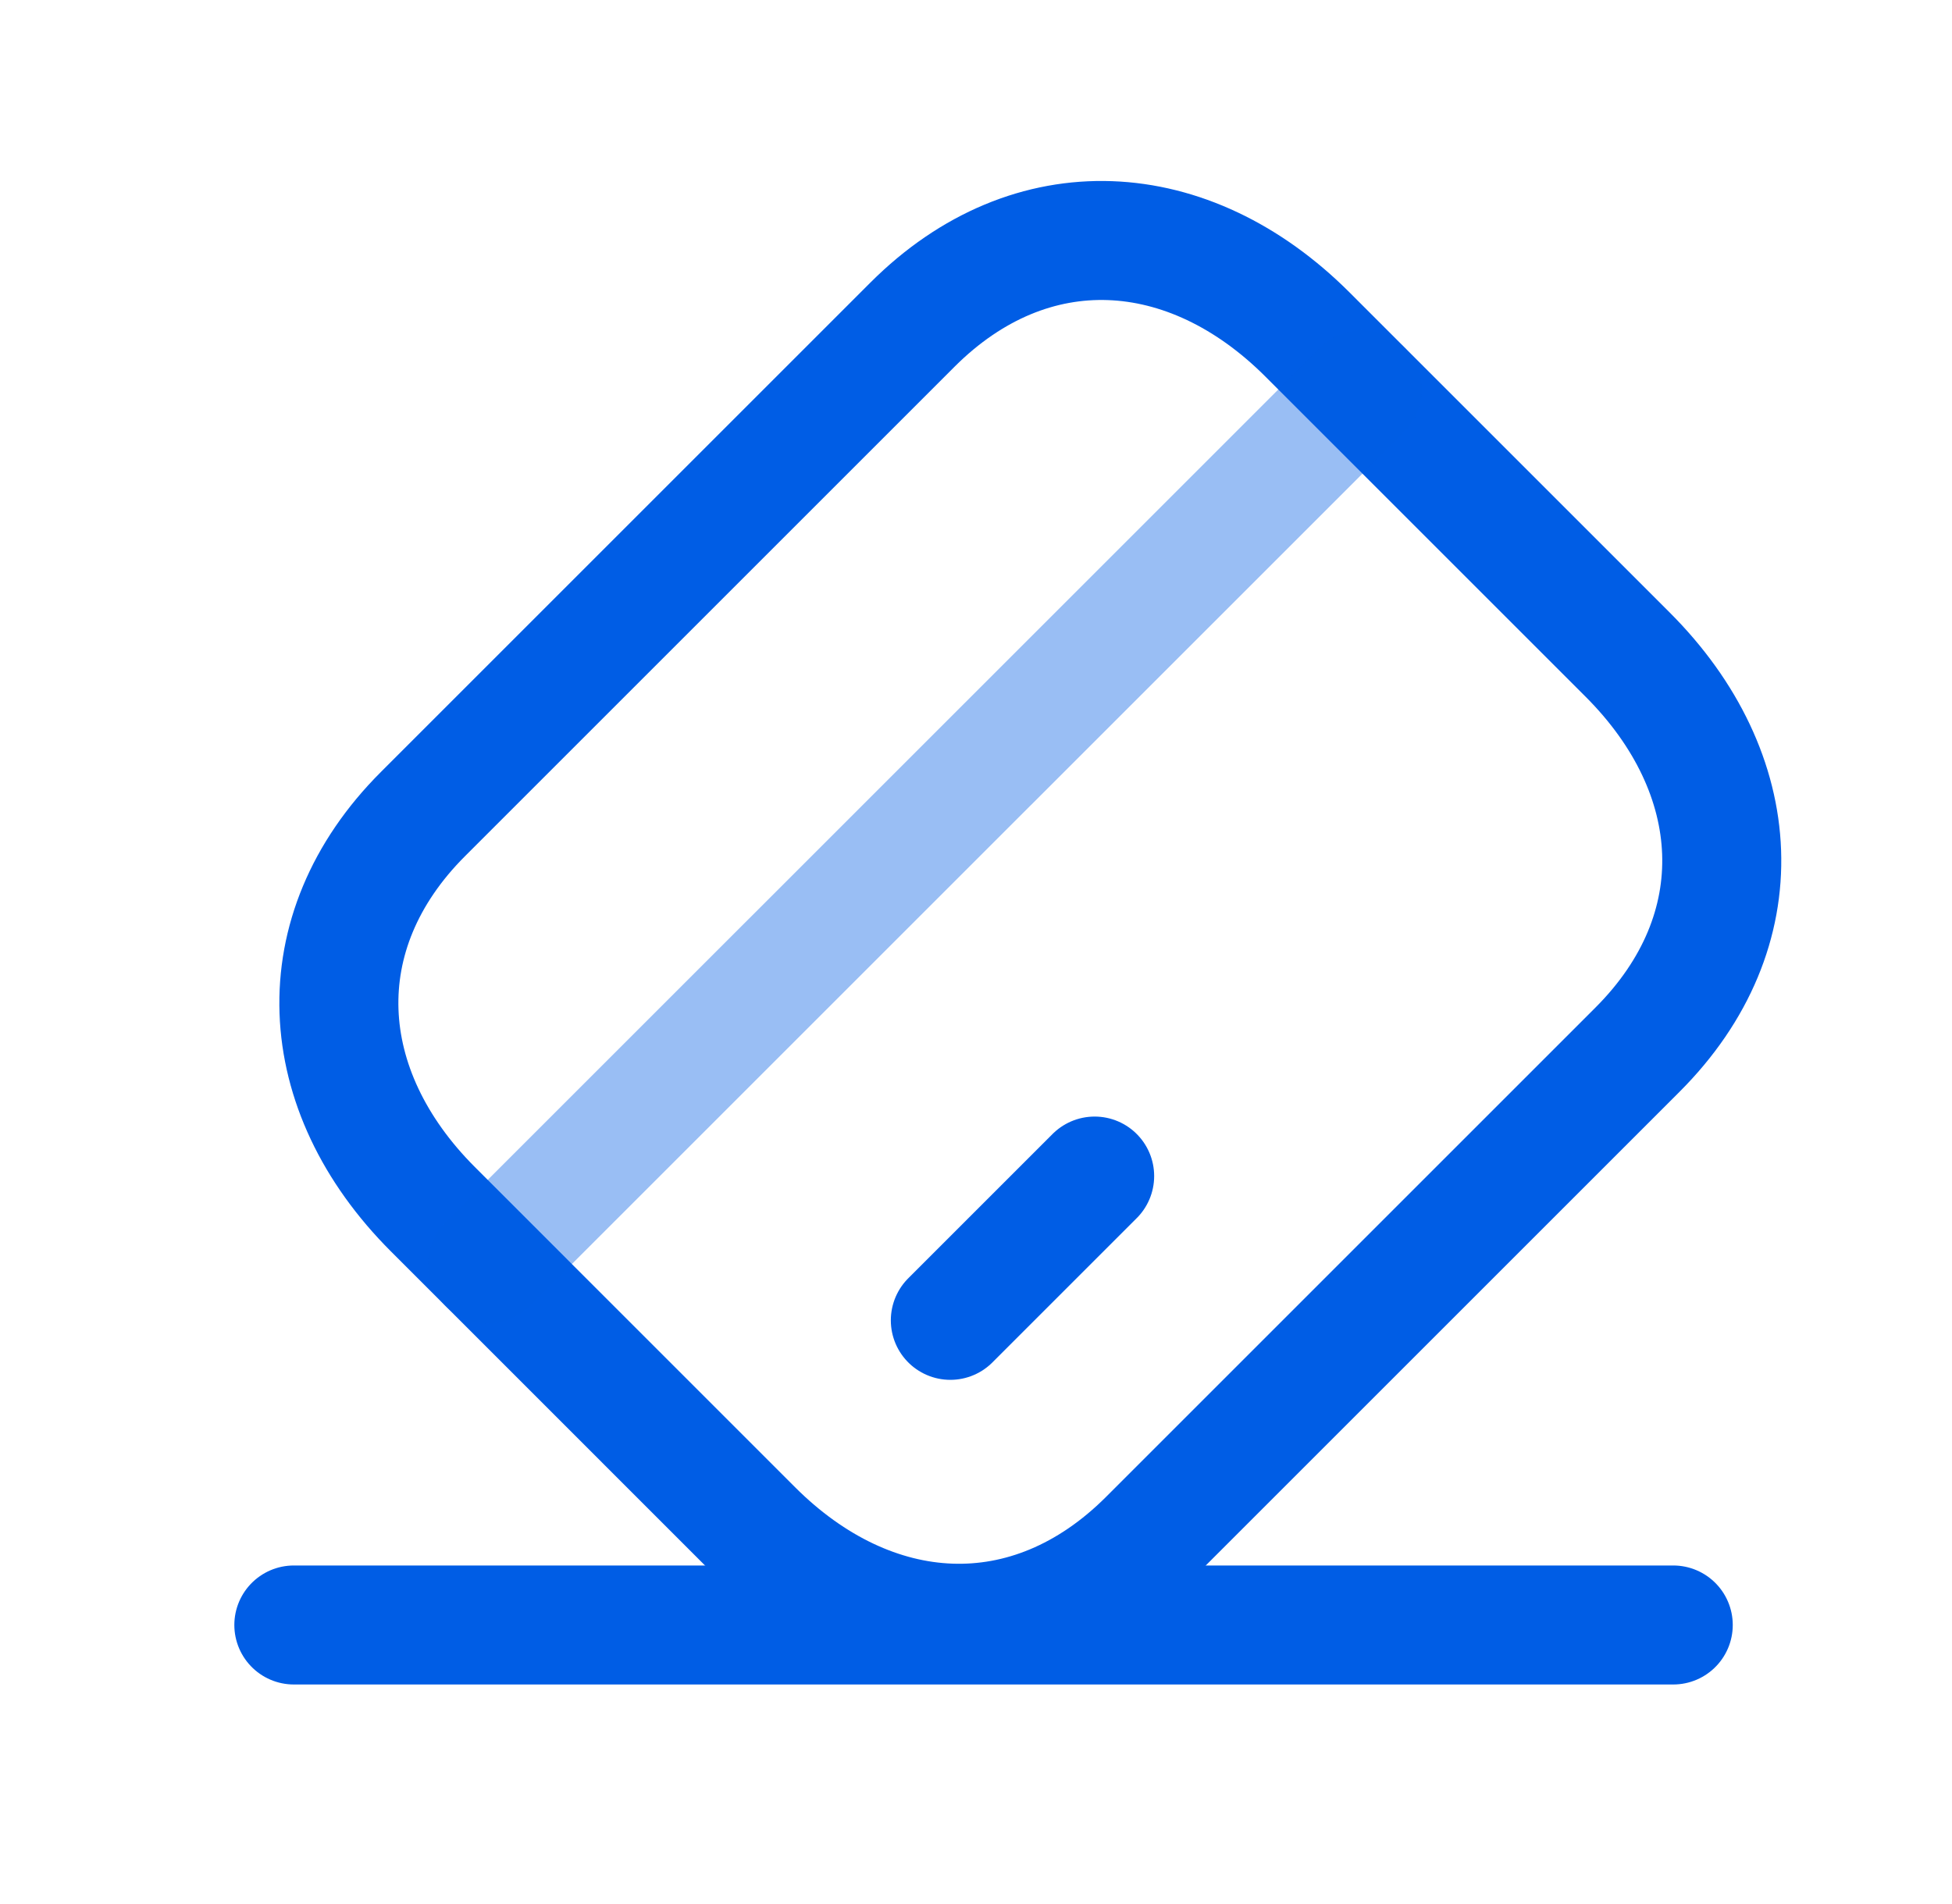
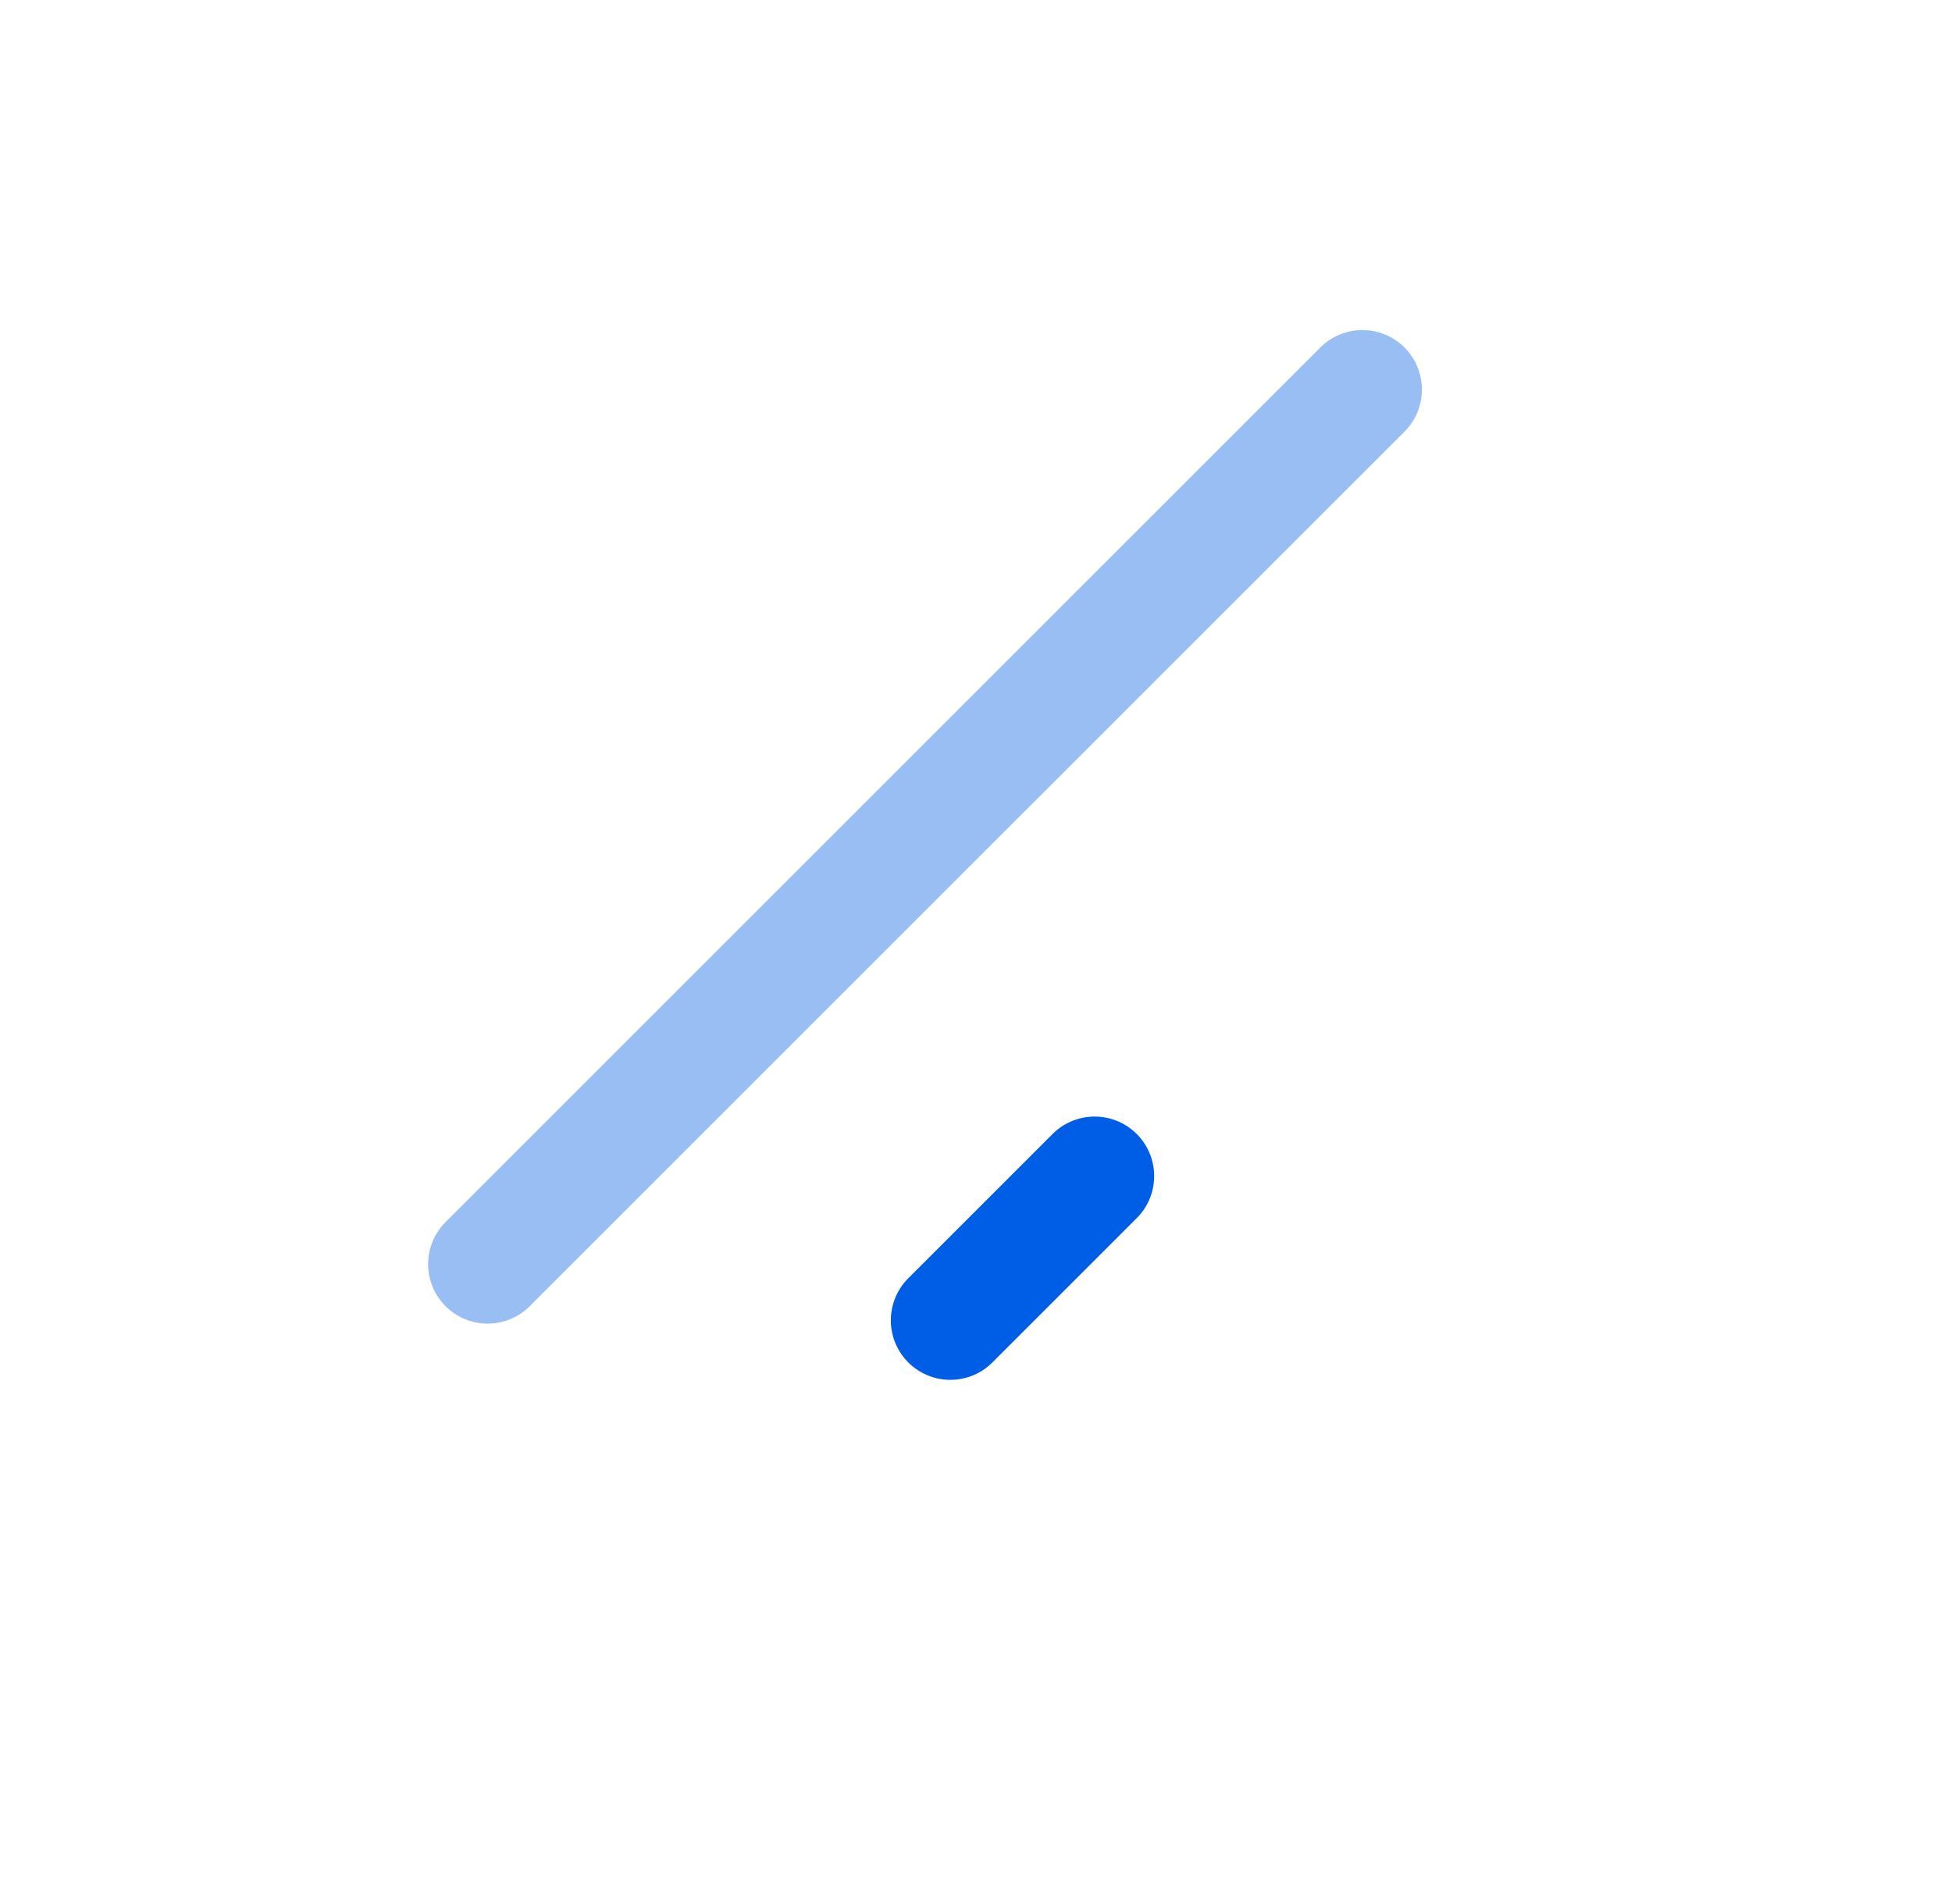
<svg xmlns="http://www.w3.org/2000/svg" width="41" height="40" viewBox="0 0 41 40" fill="none">
-   <path d="M6.172 34.138H35.145" stroke="#005DE5" stroke-width="2.5" stroke-linecap="round" stroke-linejoin="round" />
-   <path fill-rule="evenodd" clip-rule="evenodd" d="M19.164 6.822L8.883 17.103C6.398 19.588 6.599 22.909 9.091 25.402L15.814 32.126C18.306 34.618 21.619 34.826 24.114 32.332L34.393 22.053C36.889 19.558 36.68 16.245 34.187 13.752L27.463 7.028C24.971 4.536 21.658 4.328 19.164 6.822Z" stroke="#005DE5" stroke-width="2.5" stroke-linecap="round" stroke-linejoin="round" />
  <path opacity="0.4" d="M10.242 26.557L28.616 8.184" stroke="#005DE5" stroke-width="2.5" stroke-linecap="round" stroke-linejoin="round" />
  <path d="M19.961 27.738L22.992 24.707" stroke="#005DE5" stroke-width="2.5" stroke-linecap="round" stroke-linejoin="round" />
</svg>